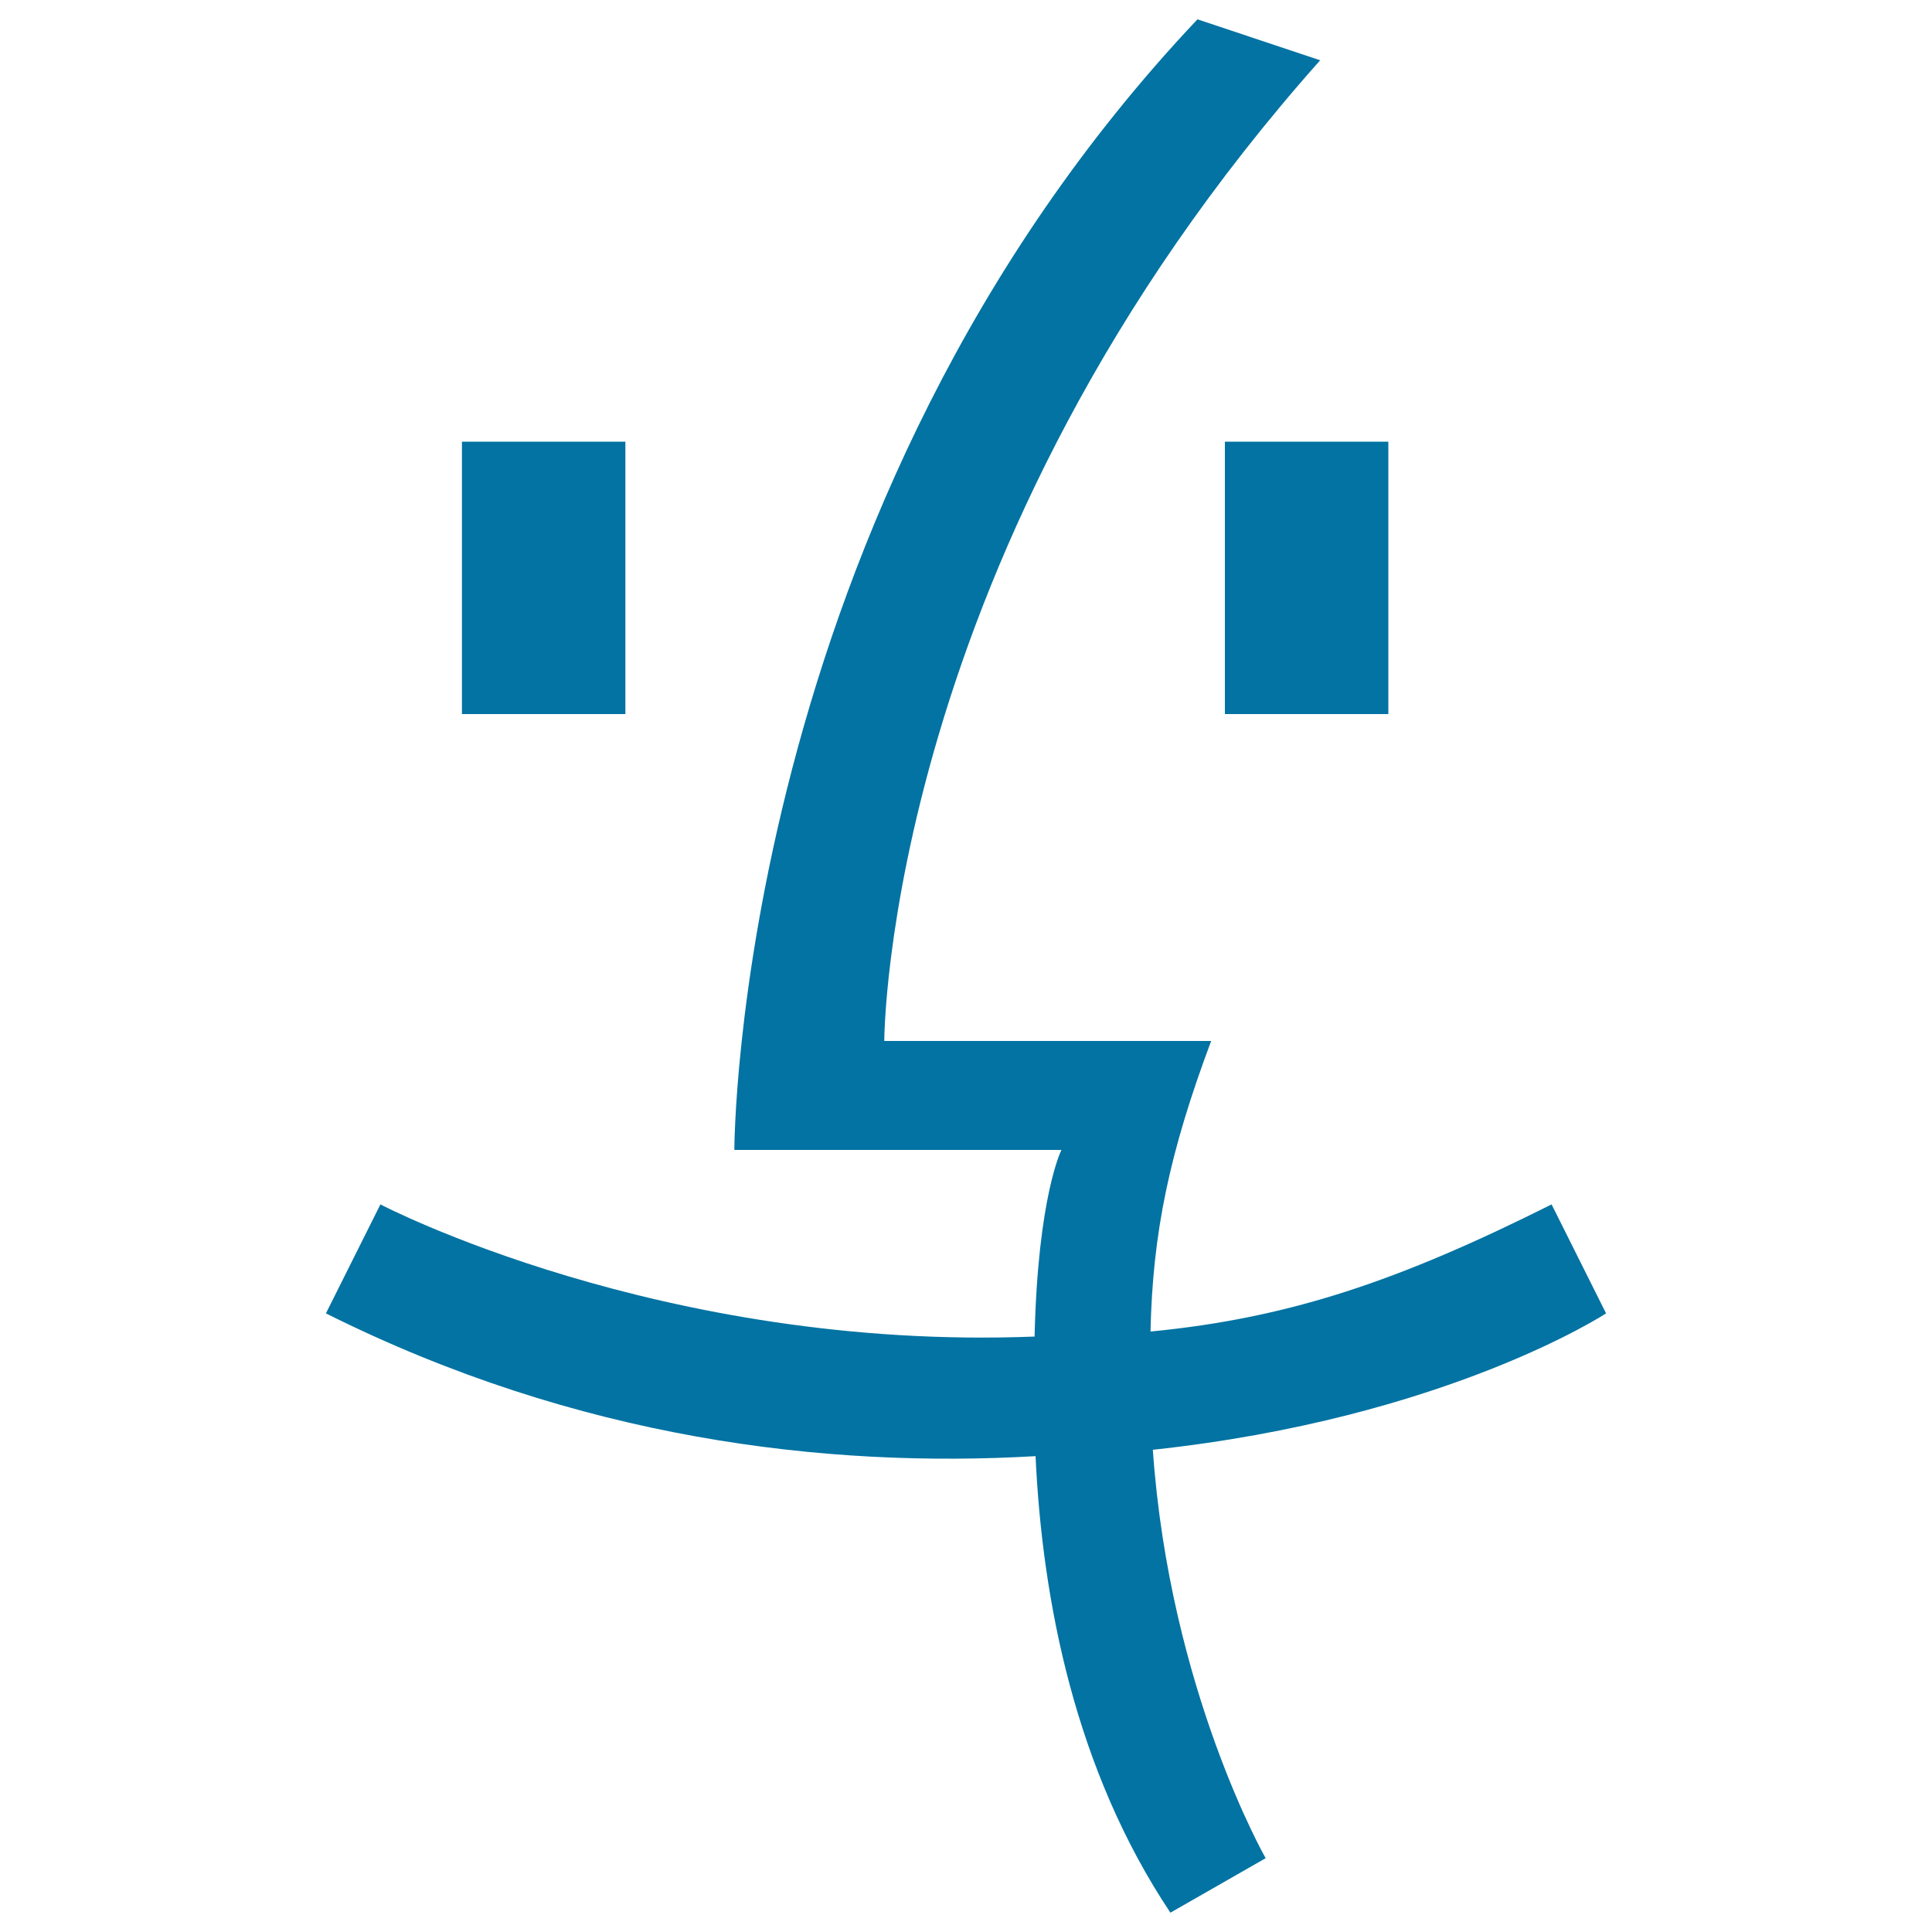
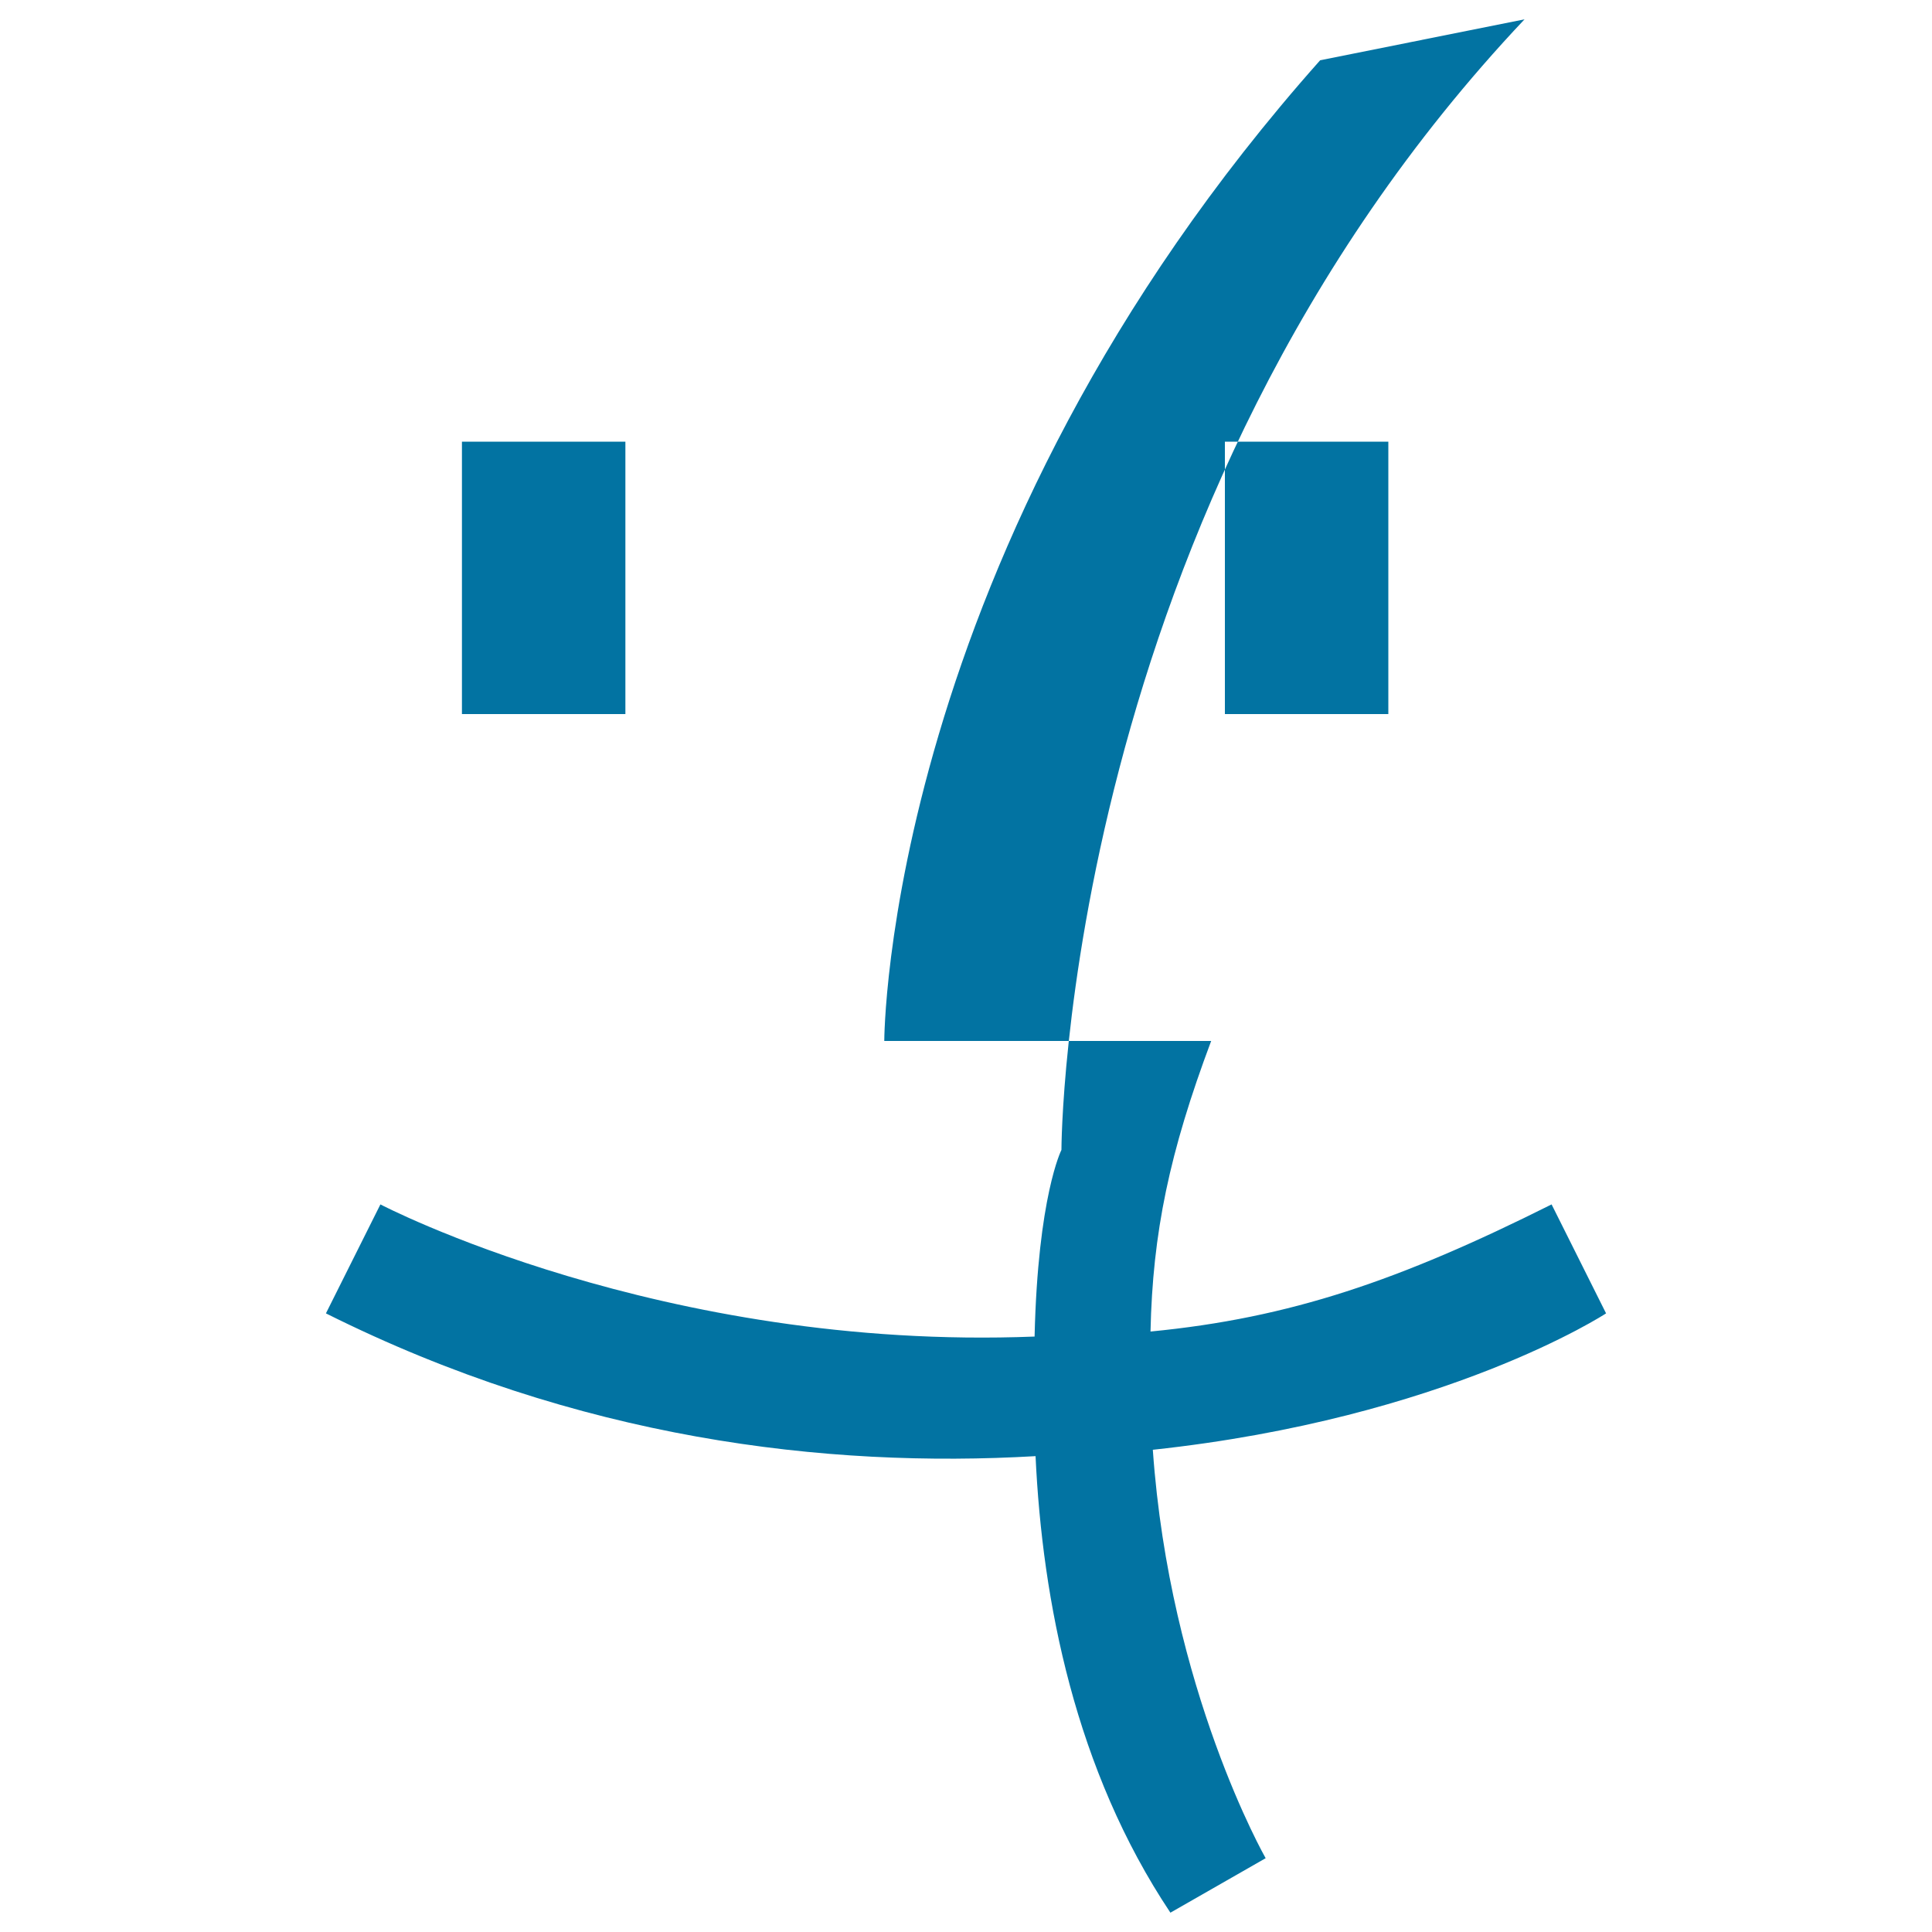
<svg xmlns="http://www.w3.org/2000/svg" viewBox="0 0 1000 1000" style="fill:#0273a2">
  <title>Finder SVG icon</title>
-   <path d="M239.1,228.6h84.6v141h-84.6V228.6z M634,228.6h84.6v141H634V228.6z M683.3,31.2C457.7,285,457.7,538.8,457.7,538.8h169.2c-21.6,57.6-30.3,99.3-31.4,150.4c72.3-7,128.9-26.4,207.6-65.8l28.2,56.4c0,0-82.9,54.3-234.6,70.6c8.7,124.4,58.4,211.4,58.4,211.4L605.8,990c-49.3-73.9-66.3-161.3-69.8-236.3c-108.5,6.3-236.9-8.7-367.3-73.9l28.2-56.4c0,0,145.1,76,338.6,68.4c1.7-72.7,13.9-96.6,13.9-96.6H380.1c0,0,0-331.4,239.7-585.2L683.3,31.2z" />
+   <path d="M239.1,228.6h84.6v141h-84.6V228.6z M634,228.6h84.6v141H634V228.6z M683.3,31.2C457.7,285,457.7,538.8,457.7,538.8h169.2c-21.6,57.6-30.3,99.3-31.4,150.4c72.3-7,128.9-26.4,207.6-65.8l28.2,56.4c0,0-82.9,54.3-234.6,70.6c8.7,124.4,58.4,211.4,58.4,211.4L605.8,990c-49.3-73.9-66.3-161.3-69.8-236.3c-108.5,6.3-236.9-8.7-367.3-73.9l28.2-56.4c0,0,145.1,76,338.6,68.4c1.7-72.7,13.9-96.6,13.9-96.6c0,0,0-331.4,239.7-585.2L683.3,31.2z" />
</svg>